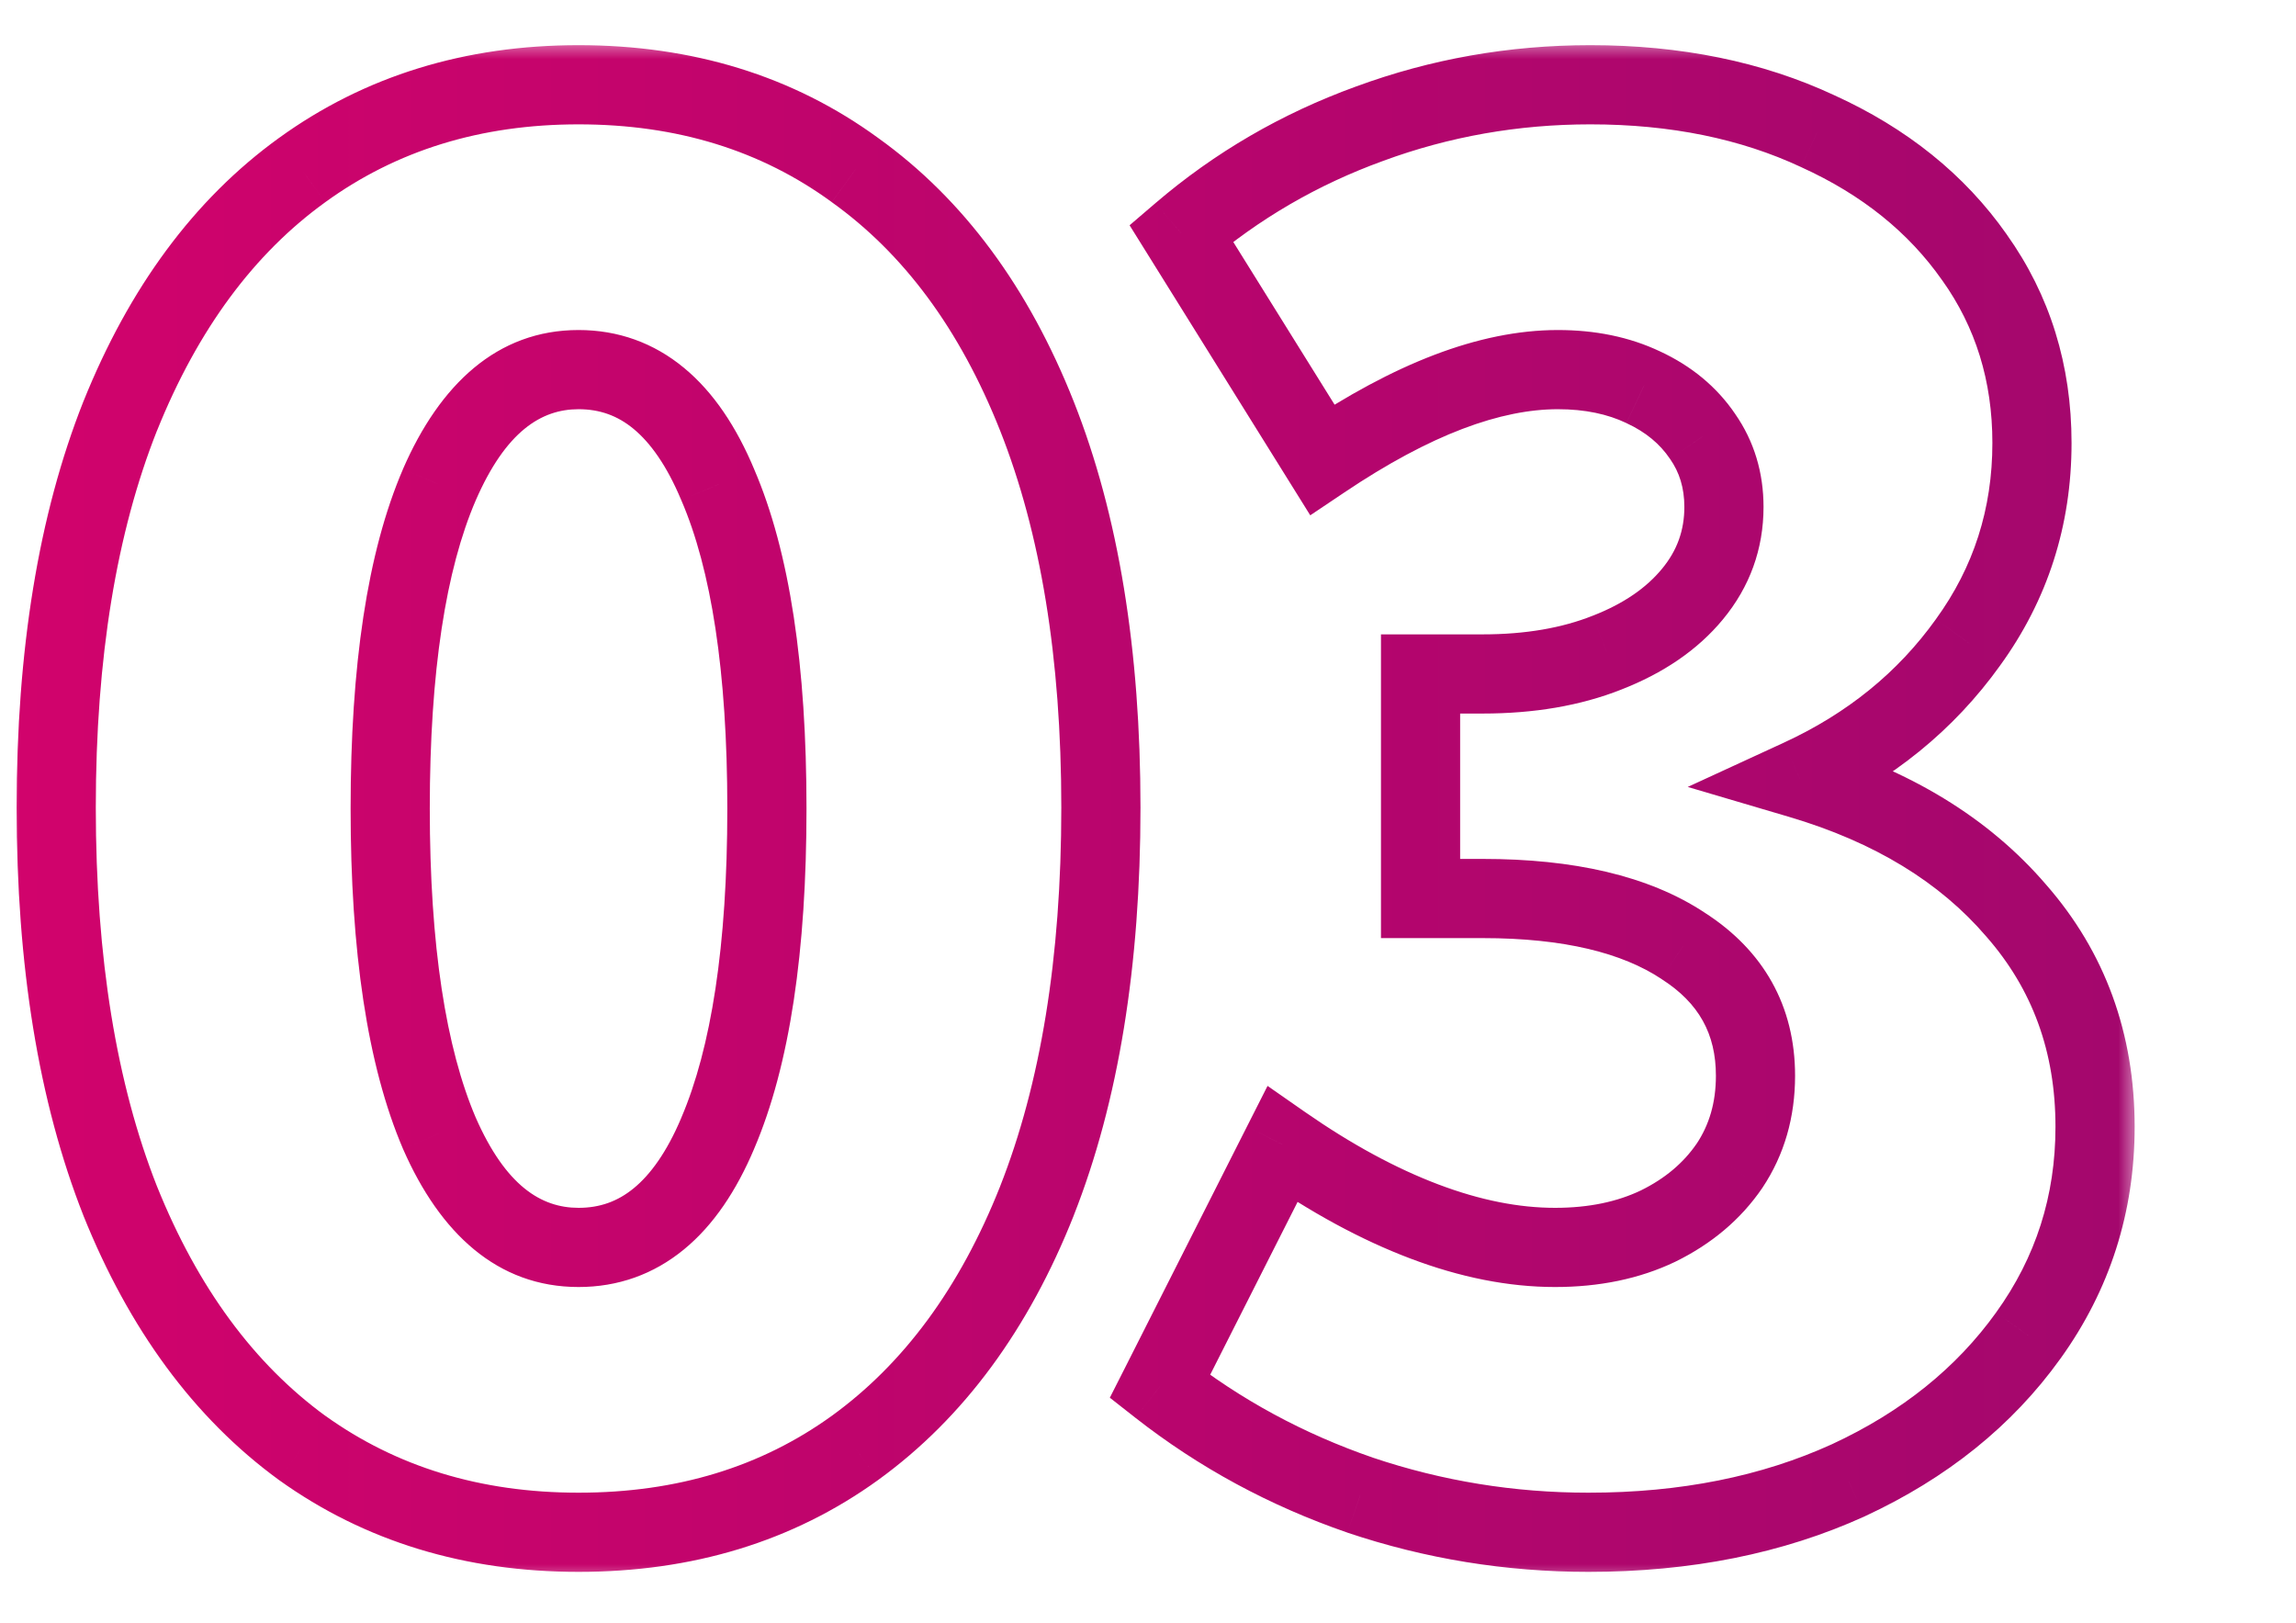
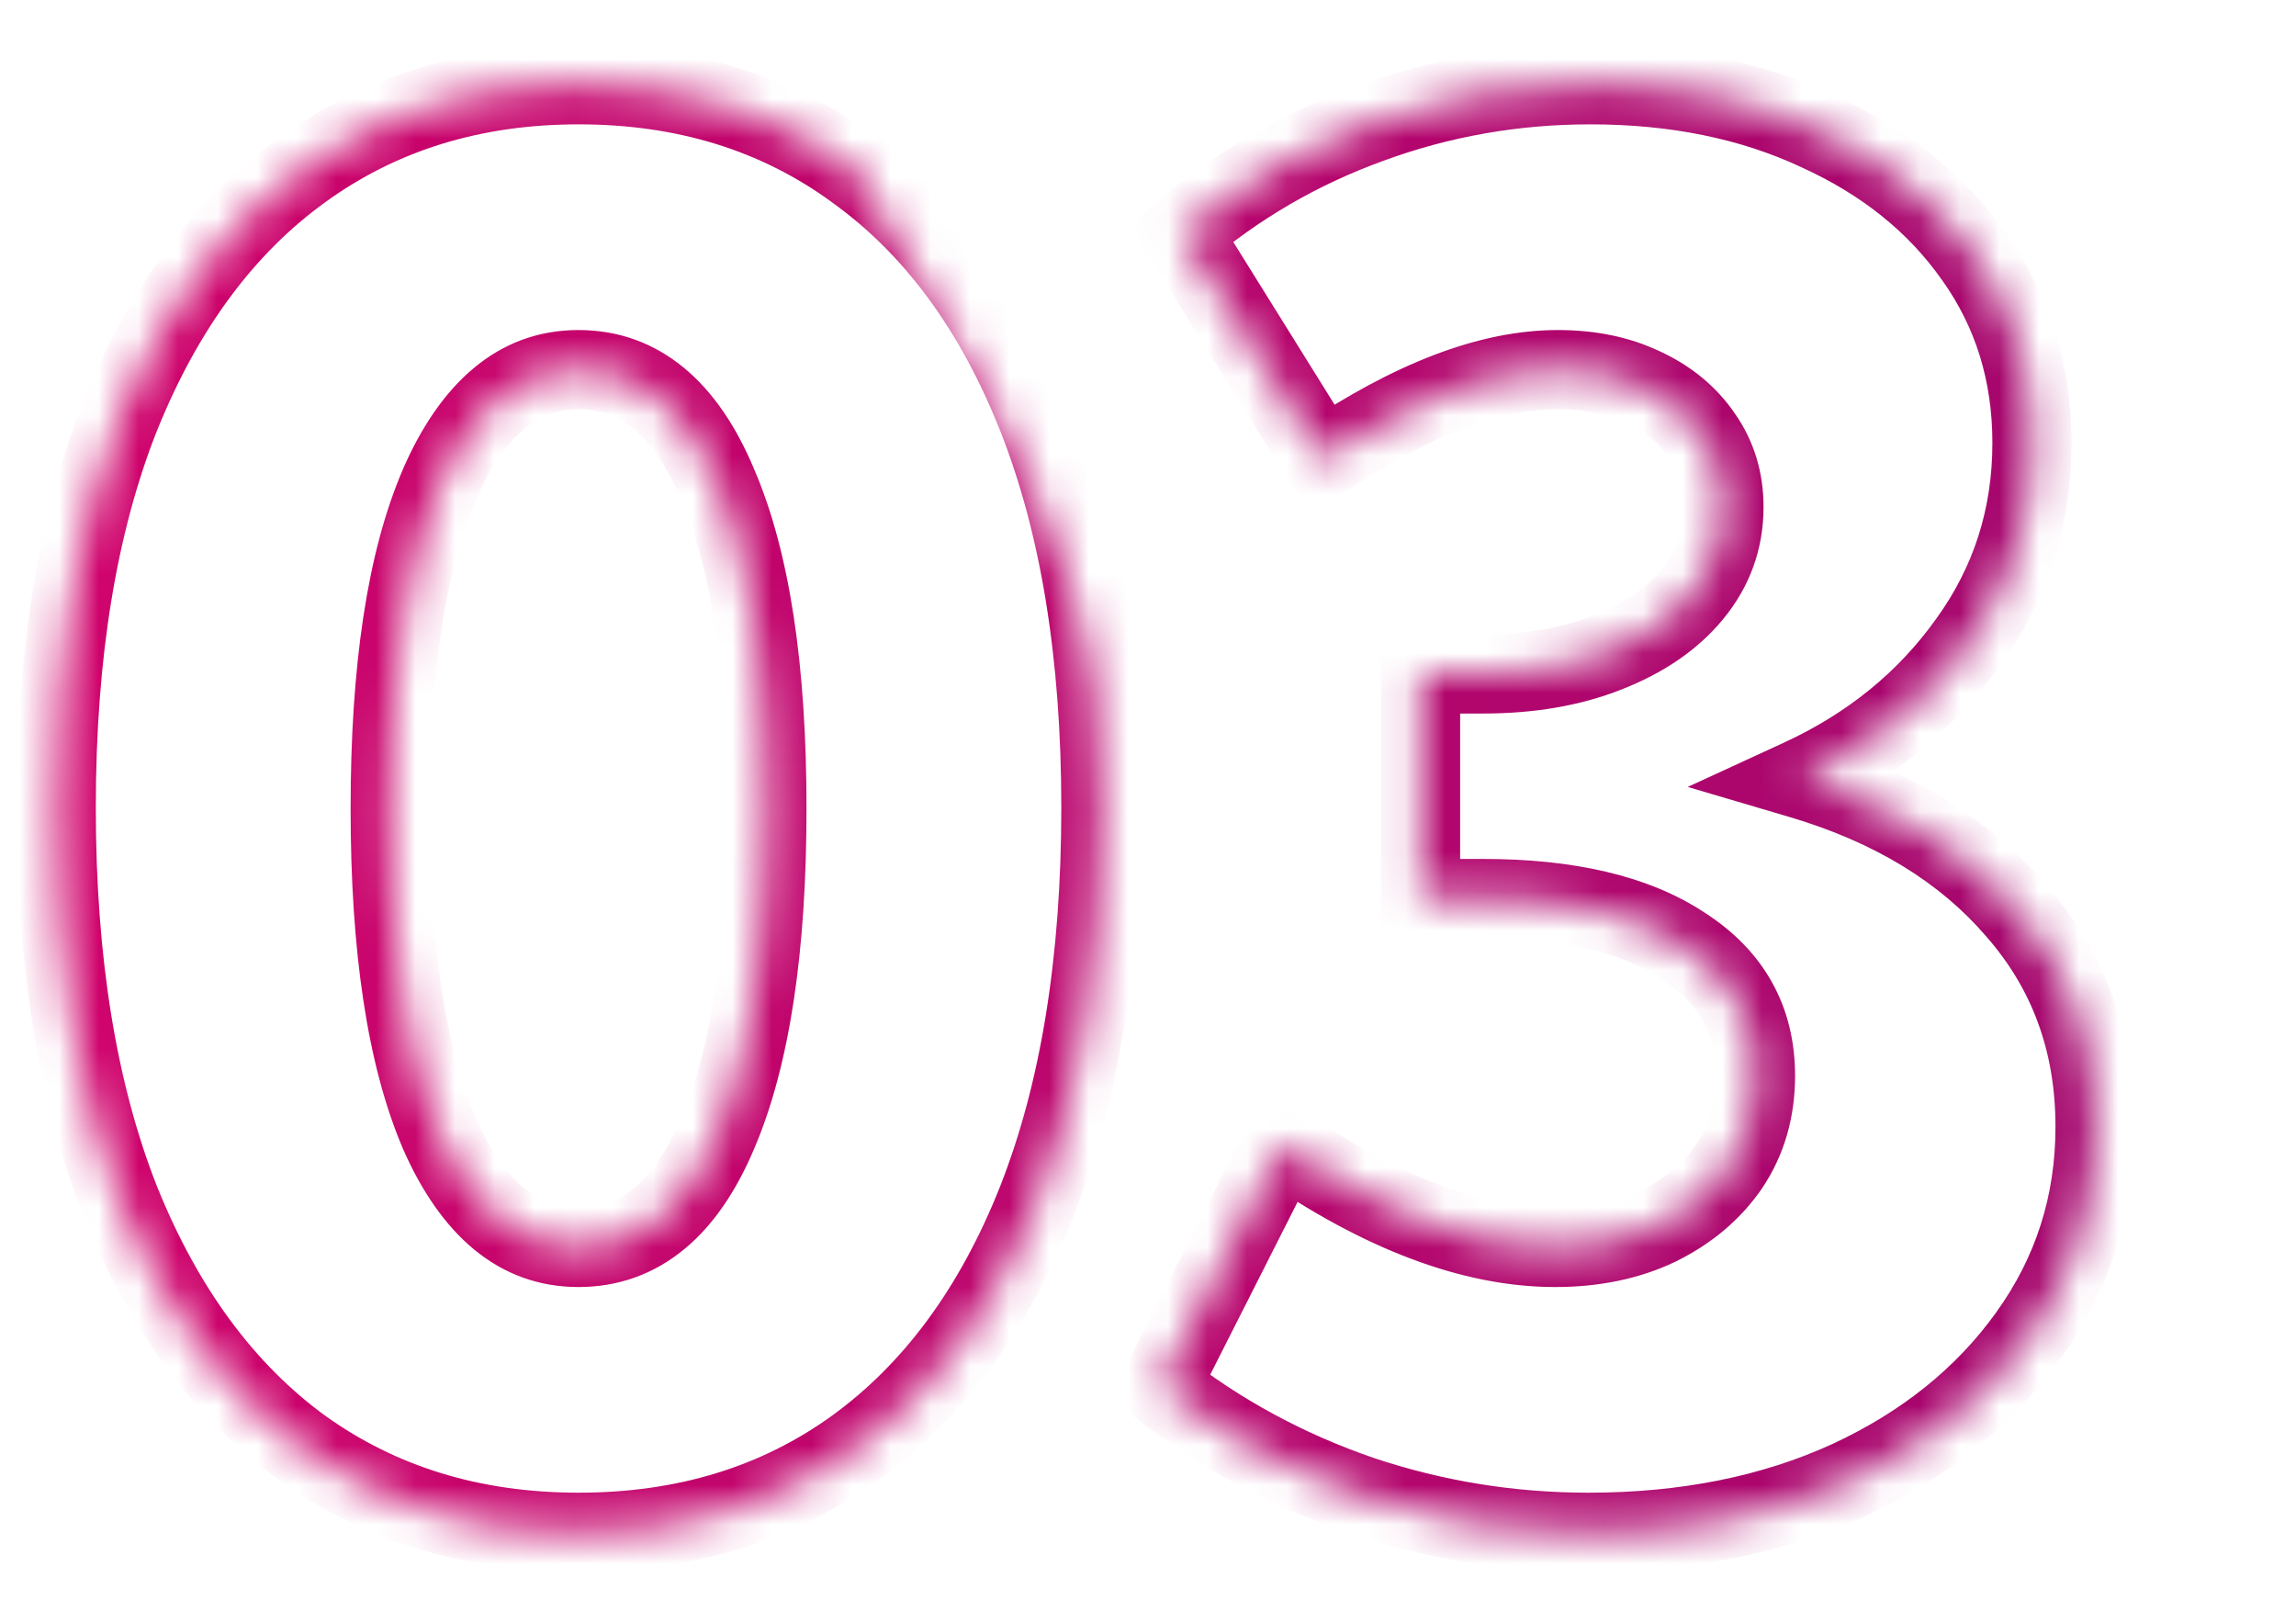
<svg xmlns="http://www.w3.org/2000/svg" width="58" height="41" viewBox="0 0 58 41" fill="none">
  <g clip-path="url(#clip0_2136_87)">
    <mask id="path-1-outside-1_2136_87" maskUnits="userSpaceOnUse" x="0" y="1" width="54" height="39" fill="black">
-       <rect fill="white" y="1" width="54" height="39" />
-       <path d="M14.615 38.703C11.943 38.703 9.615 37.992 7.631 36.57C5.662 35.133 4.131 33.055 3.037 30.336C1.959 27.602 1.42 24.289 1.42 20.398C1.42 16.523 1.959 13.227 3.037 10.508C4.131 7.789 5.662 5.719 7.631 4.297C9.615 2.859 11.943 2.141 14.615 2.141C17.302 2.141 19.631 2.859 21.599 4.297C23.584 5.719 25.115 7.789 26.193 10.508C27.271 13.227 27.81 16.523 27.81 20.398C27.81 24.289 27.271 27.602 26.193 30.336C25.115 33.055 23.584 35.133 21.599 36.57C19.631 37.992 17.302 38.703 14.615 38.703ZM14.615 31.508C16.146 31.508 17.318 30.547 18.131 28.625C18.959 26.688 19.373 23.953 19.373 20.422C19.373 16.891 18.959 14.164 18.131 12.242C17.318 10.305 16.146 9.336 14.615 9.336C13.115 9.336 11.943 10.305 11.099 12.242C10.271 14.164 9.857 16.891 9.857 20.422C9.857 23.953 10.271 26.688 11.099 28.625C11.943 30.547 13.115 31.508 14.615 31.508ZM29.299 35.023L32.393 28.906C33.627 29.766 34.822 30.414 35.979 30.852C37.135 31.289 38.237 31.508 39.283 31.508C40.268 31.508 41.135 31.328 41.885 30.969C42.651 30.594 43.252 30.086 43.69 29.445C44.127 28.789 44.346 28.031 44.346 27.172C44.346 25.766 43.737 24.672 42.518 23.891C41.315 23.094 39.627 22.695 37.455 22.695H35.885V17.023H37.455C38.643 17.023 39.69 16.844 40.596 16.484C41.518 16.125 42.237 15.633 42.752 15.008C43.283 14.367 43.549 13.633 43.549 12.805C43.549 12.133 43.369 11.539 43.01 11.023C42.651 10.492 42.151 10.078 41.51 9.781C40.885 9.484 40.166 9.336 39.354 9.336C38.494 9.336 37.572 9.523 36.588 9.898C35.604 10.273 34.541 10.844 33.401 11.609L29.838 5.891C31.244 4.688 32.83 3.766 34.596 3.125C36.377 2.469 38.237 2.141 40.174 2.141C42.33 2.141 44.244 2.531 45.916 3.312C47.604 4.078 48.924 5.141 49.877 6.5C50.846 7.859 51.33 9.422 51.33 11.188C51.33 13.062 50.791 14.742 49.713 16.227C48.651 17.711 47.237 18.859 45.471 19.672C47.799 20.359 49.619 21.469 50.932 23C52.26 24.516 52.924 26.336 52.924 28.461C52.924 30.414 52.362 32.172 51.237 33.734C50.127 35.281 48.612 36.5 46.69 37.391C44.768 38.266 42.58 38.703 40.127 38.703C38.143 38.703 36.221 38.391 34.362 37.766C32.502 37.125 30.815 36.211 29.299 35.023Z" />
+       <path d="M14.615 38.703C11.943 38.703 9.615 37.992 7.631 36.57C5.662 35.133 4.131 33.055 3.037 30.336C1.959 27.602 1.42 24.289 1.42 20.398C1.42 16.523 1.959 13.227 3.037 10.508C4.131 7.789 5.662 5.719 7.631 4.297C9.615 2.859 11.943 2.141 14.615 2.141C17.302 2.141 19.631 2.859 21.599 4.297C27.271 13.227 27.81 16.523 27.81 20.398C27.81 24.289 27.271 27.602 26.193 30.336C25.115 33.055 23.584 35.133 21.599 36.57C19.631 37.992 17.302 38.703 14.615 38.703ZM14.615 31.508C16.146 31.508 17.318 30.547 18.131 28.625C18.959 26.688 19.373 23.953 19.373 20.422C19.373 16.891 18.959 14.164 18.131 12.242C17.318 10.305 16.146 9.336 14.615 9.336C13.115 9.336 11.943 10.305 11.099 12.242C10.271 14.164 9.857 16.891 9.857 20.422C9.857 23.953 10.271 26.688 11.099 28.625C11.943 30.547 13.115 31.508 14.615 31.508ZM29.299 35.023L32.393 28.906C33.627 29.766 34.822 30.414 35.979 30.852C37.135 31.289 38.237 31.508 39.283 31.508C40.268 31.508 41.135 31.328 41.885 30.969C42.651 30.594 43.252 30.086 43.69 29.445C44.127 28.789 44.346 28.031 44.346 27.172C44.346 25.766 43.737 24.672 42.518 23.891C41.315 23.094 39.627 22.695 37.455 22.695H35.885V17.023H37.455C38.643 17.023 39.69 16.844 40.596 16.484C41.518 16.125 42.237 15.633 42.752 15.008C43.283 14.367 43.549 13.633 43.549 12.805C43.549 12.133 43.369 11.539 43.01 11.023C42.651 10.492 42.151 10.078 41.51 9.781C40.885 9.484 40.166 9.336 39.354 9.336C38.494 9.336 37.572 9.523 36.588 9.898C35.604 10.273 34.541 10.844 33.401 11.609L29.838 5.891C31.244 4.688 32.83 3.766 34.596 3.125C36.377 2.469 38.237 2.141 40.174 2.141C42.33 2.141 44.244 2.531 45.916 3.312C47.604 4.078 48.924 5.141 49.877 6.5C50.846 7.859 51.33 9.422 51.33 11.188C51.33 13.062 50.791 14.742 49.713 16.227C48.651 17.711 47.237 18.859 45.471 19.672C47.799 20.359 49.619 21.469 50.932 23C52.26 24.516 52.924 26.336 52.924 28.461C52.924 30.414 52.362 32.172 51.237 33.734C50.127 35.281 48.612 36.5 46.69 37.391C44.768 38.266 42.58 38.703 40.127 38.703C38.143 38.703 36.221 38.391 34.362 37.766C32.502 37.125 30.815 36.211 29.299 35.023Z" />
    </mask>
    <path d="M7.631 36.57L7.041 37.378L7.048 37.383L7.631 36.57ZM3.037 30.336L2.107 30.703L2.109 30.709L3.037 30.336ZM3.037 10.508L2.109 10.135L2.107 10.139L3.037 10.508ZM7.631 4.297L8.216 5.108L8.217 5.107L7.631 4.297ZM21.599 4.297L21.01 5.105L21.017 5.11L21.599 4.297ZM26.193 30.336L27.123 30.705L27.123 30.703L26.193 30.336ZM21.599 36.57L22.185 37.381L22.186 37.38L21.599 36.57ZM18.131 28.625L17.211 28.232L17.21 28.236L18.131 28.625ZM18.131 12.242L17.208 12.629L17.212 12.638L18.131 12.242ZM11.099 12.242L10.182 11.843L10.181 11.847L11.099 12.242ZM11.099 28.625L10.18 29.018L10.184 29.027L11.099 28.625ZM14.615 37.703C12.131 37.703 10.011 37.046 8.213 35.757L7.048 37.383C9.219 38.938 11.755 39.703 14.615 39.703V37.703ZM8.22 35.763C6.431 34.456 5.003 32.543 3.965 29.963L2.109 30.709C3.258 33.566 4.893 35.81 7.041 37.378L8.22 35.763ZM3.967 29.969C2.947 27.383 2.42 24.202 2.42 20.398H0.42C0.42 24.376 0.97 27.82 2.107 30.703L3.967 29.969ZM2.42 20.398C2.42 16.611 2.947 13.447 3.966 10.876L2.107 10.139C0.97 13.007 0.42 16.436 0.42 20.398H2.42ZM3.965 10.881C5.003 8.301 6.429 6.398 8.216 5.108L7.045 3.486C4.894 5.04 3.259 7.277 2.109 10.135L3.965 10.881ZM8.217 5.107C10.015 3.804 12.134 3.141 14.615 3.141V1.141C11.752 1.141 9.215 1.915 7.044 3.487L8.217 5.107ZM14.615 3.141C17.113 3.141 19.23 3.805 21.01 5.104L22.189 3.489C20.032 1.914 17.492 1.141 14.615 1.141V3.141ZM21.017 5.11C22.817 6.399 24.242 8.3 25.264 10.876L27.123 10.139C25.988 7.278 24.351 5.038 22.182 3.484L21.017 5.11ZM25.264 10.876C26.283 13.447 26.81 16.611 26.81 20.398H28.81C28.81 16.436 28.26 13.007 27.123 10.139L25.264 10.876ZM26.81 20.398C26.81 24.202 26.283 27.383 25.263 29.969L27.123 30.703C28.26 27.82 28.81 24.376 28.81 20.398H26.81ZM25.264 29.967C24.242 32.544 22.816 34.455 21.013 35.761L22.186 37.38C24.352 35.811 25.988 33.565 27.123 30.705L25.264 29.967ZM21.014 35.76C19.234 37.045 17.116 37.703 14.615 37.703V39.703C17.489 39.703 20.028 38.939 22.185 37.381L21.014 35.76ZM14.615 32.508C15.609 32.508 16.51 32.189 17.276 31.56C18.026 30.946 18.605 30.071 19.052 29.014L17.21 28.236C16.844 29.101 16.431 29.668 16.008 30.014C15.603 30.346 15.152 30.508 14.615 30.508V32.508ZM19.05 29.018C19.956 26.9 20.373 24.009 20.373 20.422H18.373C18.373 23.897 17.962 26.475 17.211 28.232L19.05 29.018ZM20.373 20.422C20.373 16.835 19.956 13.951 19.049 11.847L17.212 12.638C17.962 14.377 18.373 16.946 18.373 20.422H20.373ZM19.053 11.855C18.607 10.791 18.029 9.911 17.279 9.292C16.513 8.658 15.611 8.336 14.615 8.336V10.336C15.15 10.336 15.6 10.498 16.005 10.833C16.428 11.183 16.842 11.755 17.208 12.629L19.053 11.855ZM14.615 8.336C12.556 8.336 11.109 9.716 10.182 11.843L12.016 12.642C12.777 10.894 13.674 10.336 14.615 10.336V8.336ZM10.181 11.847C9.274 13.951 8.857 16.835 8.857 20.422H10.857C10.857 16.946 11.268 14.377 12.018 12.638L10.181 11.847ZM8.857 20.422C8.857 24.009 9.274 26.9 10.18 29.018L12.019 28.232C11.268 26.475 10.857 23.897 10.857 20.422H8.857ZM10.184 29.027C11.112 31.142 12.56 32.508 14.615 32.508V30.508C13.67 30.508 12.774 29.952 12.015 28.223L10.184 29.027ZM29.299 35.023L28.407 34.572L28.036 35.304L28.682 35.811L29.299 35.023ZM32.393 28.906L32.964 28.086L32.02 27.428L31.5 28.455L32.393 28.906ZM41.885 30.969L42.317 31.871L42.325 31.867L41.885 30.969ZM43.69 29.445L44.516 30.009L44.522 30L43.69 29.445ZM42.518 23.891L41.966 24.724L41.972 24.729L41.978 24.733L42.518 23.891ZM35.885 22.695H34.885V23.695H35.885V22.695ZM35.885 17.023V16.023H34.885V17.023H35.885ZM40.596 16.484L40.233 15.553L40.227 15.555L40.596 16.484ZM42.752 15.008L41.982 14.37L41.981 14.371L42.752 15.008ZM43.01 11.023L42.182 11.584L42.19 11.595L43.01 11.023ZM41.51 9.781L41.081 10.685L41.09 10.689L41.51 9.781ZM33.401 11.609L32.552 12.138L33.099 13.016L33.958 12.44L33.401 11.609ZM29.838 5.891L29.188 5.131L28.535 5.69L28.989 6.419L29.838 5.891ZM34.596 3.125L34.937 4.065L34.942 4.063L34.596 3.125ZM45.916 3.312L45.493 4.219L45.503 4.223L45.916 3.312ZM49.877 6.5L49.058 7.074L49.063 7.08L49.877 6.5ZM49.713 16.227L48.904 15.639L48.9 15.645L49.713 16.227ZM45.471 19.672L45.053 18.763L42.634 19.877L45.188 20.631L45.471 19.672ZM50.932 23L50.173 23.651L50.18 23.659L50.932 23ZM51.237 33.734L50.425 33.15L50.424 33.152L51.237 33.734ZM46.69 37.391L47.104 38.301L47.11 38.298L46.69 37.391ZM34.362 37.766L34.036 38.711L34.043 38.714L34.362 37.766ZM30.191 35.475L33.285 29.358L31.5 28.455L28.407 34.572L30.191 35.475ZM31.821 29.727C33.109 30.624 34.377 31.315 35.625 31.787L36.333 29.916C35.268 29.513 34.145 28.908 32.964 28.086L31.821 29.727ZM35.625 31.787C36.874 32.26 38.096 32.508 39.283 32.508V30.508C38.377 30.508 37.396 30.319 36.333 29.916L35.625 31.787ZM39.283 32.508C40.39 32.508 41.41 32.305 42.317 31.871L41.453 30.067C40.86 30.351 40.145 30.508 39.283 30.508V32.508ZM42.325 31.867C43.23 31.423 43.971 30.807 44.516 30.009L42.864 28.881C42.533 29.365 42.071 29.764 41.445 30.071L42.325 31.867ZM44.522 30C45.079 29.165 45.346 28.21 45.346 27.172H43.346C43.346 27.852 43.176 28.413 42.858 28.891L44.522 30ZM45.346 27.172C45.346 25.413 44.553 24.007 43.057 23.049L41.978 24.733C42.92 25.336 43.346 26.118 43.346 27.172H45.346ZM43.07 23.057C41.64 22.11 39.731 21.695 37.455 21.695V23.695C39.524 23.695 40.989 24.078 41.966 24.724L43.07 23.057ZM37.455 21.695H35.885V23.695H37.455V21.695ZM36.885 22.695V17.023H34.885V22.695H36.885ZM35.885 18.023H37.455V16.023H35.885V18.023ZM37.455 18.023C38.742 18.023 39.918 17.829 40.965 17.414L40.227 15.555C39.461 15.859 38.543 16.023 37.455 16.023V18.023ZM40.959 17.416C42.005 17.008 42.878 16.427 43.524 15.644L41.981 14.371C41.595 14.839 41.031 15.242 40.233 15.553L40.959 17.416ZM43.522 15.646C44.201 14.827 44.549 13.867 44.549 12.805H42.549C42.549 13.398 42.366 13.907 41.982 14.37L43.522 15.646ZM44.549 12.805C44.549 11.943 44.315 11.147 43.83 10.452L42.19 11.595C42.424 11.931 42.549 12.322 42.549 12.805H44.549ZM43.838 10.463C43.367 9.766 42.719 9.239 41.931 8.874L41.09 10.689C41.582 10.917 41.934 11.218 42.182 11.584L43.838 10.463ZM41.939 8.878C41.159 8.507 40.289 8.336 39.354 8.336V10.336C40.044 10.336 40.611 10.461 41.081 10.684L41.939 8.878ZM39.354 8.336C38.349 8.336 37.305 8.555 36.232 8.964L36.944 10.833C37.84 10.492 38.64 10.336 39.354 10.336V8.336ZM36.232 8.964C35.159 9.373 34.029 9.983 32.843 10.779L33.958 12.44C35.053 11.704 36.048 11.174 36.944 10.833L36.232 8.964ZM34.249 11.081L30.687 5.362L28.989 6.419L32.552 12.138L34.249 11.081ZM30.488 6.65C31.802 5.527 33.283 4.665 34.937 4.065L34.255 2.185C32.378 2.866 30.687 3.848 29.188 5.131L30.488 6.65ZM34.942 4.063C36.61 3.449 38.352 3.141 40.174 3.141V1.141C38.121 1.141 36.145 1.489 34.25 2.187L34.942 4.063ZM40.174 3.141C42.209 3.141 43.974 3.509 45.493 4.218L46.34 2.407C44.515 1.554 42.452 1.141 40.174 1.141V3.141ZM45.503 4.223C47.047 4.924 48.219 5.878 49.058 7.074L50.696 5.926C49.629 4.404 48.16 3.233 46.329 2.402L45.503 4.223ZM49.063 7.08C49.904 8.26 50.33 9.617 50.33 11.188H52.33C52.33 9.227 51.788 7.459 50.691 5.92L49.063 7.08ZM50.33 11.188C50.33 12.856 49.855 14.329 48.904 15.639L50.522 16.814C51.727 15.155 52.33 13.269 52.33 11.188H50.33ZM48.9 15.645C47.945 16.978 46.671 18.019 45.053 18.763L45.889 20.58C47.802 19.7 49.356 18.443 50.526 16.809L48.9 15.645ZM45.188 20.631C47.369 21.275 49.009 22.294 50.173 23.651L51.691 22.349C50.229 20.644 48.229 19.444 45.754 18.713L45.188 20.631ZM50.18 23.659C51.339 24.982 51.924 26.564 51.924 28.461H53.924C53.924 26.108 53.181 24.049 51.684 22.341L50.18 23.659ZM51.924 28.461C51.924 30.208 51.426 31.76 50.425 33.15L52.048 34.319C53.297 32.583 53.924 30.62 53.924 28.461H51.924ZM50.424 33.152C49.426 34.543 48.053 35.657 46.269 36.483L47.11 38.298C49.17 37.343 50.828 36.02 52.049 34.317L50.424 33.152ZM46.275 36.48C44.503 37.287 42.46 37.703 40.127 37.703V39.703C42.7 39.703 45.033 39.244 47.104 38.301L46.275 36.48ZM40.127 37.703C38.25 37.703 36.436 37.408 34.68 36.818L34.043 38.714C36.006 39.373 38.036 39.703 40.127 39.703V37.703ZM34.687 36.82C32.931 36.215 31.342 35.354 29.916 34.236L28.682 35.811C30.287 37.068 32.074 38.035 34.036 38.711L34.687 36.82Z" fill="url(#paint0_linear_2136_87)" mask="url(#path-1-outside-1_2136_87)" />
  </g>
  <defs>
    <linearGradient id="paint0_linear_2136_87" x1="-25.607" y1="20.594" x2="139.578" y2="20.594" gradientUnits="userSpaceOnUse">
      <stop stop-color="#E7016B" />
      <stop offset="1" stop-color="#5B0D70" />
    </linearGradient>
    <clipPath id="clip0_2136_87">
      <rect width="58" height="41" fill="white" />
    </clipPath>
  </defs>
</svg>